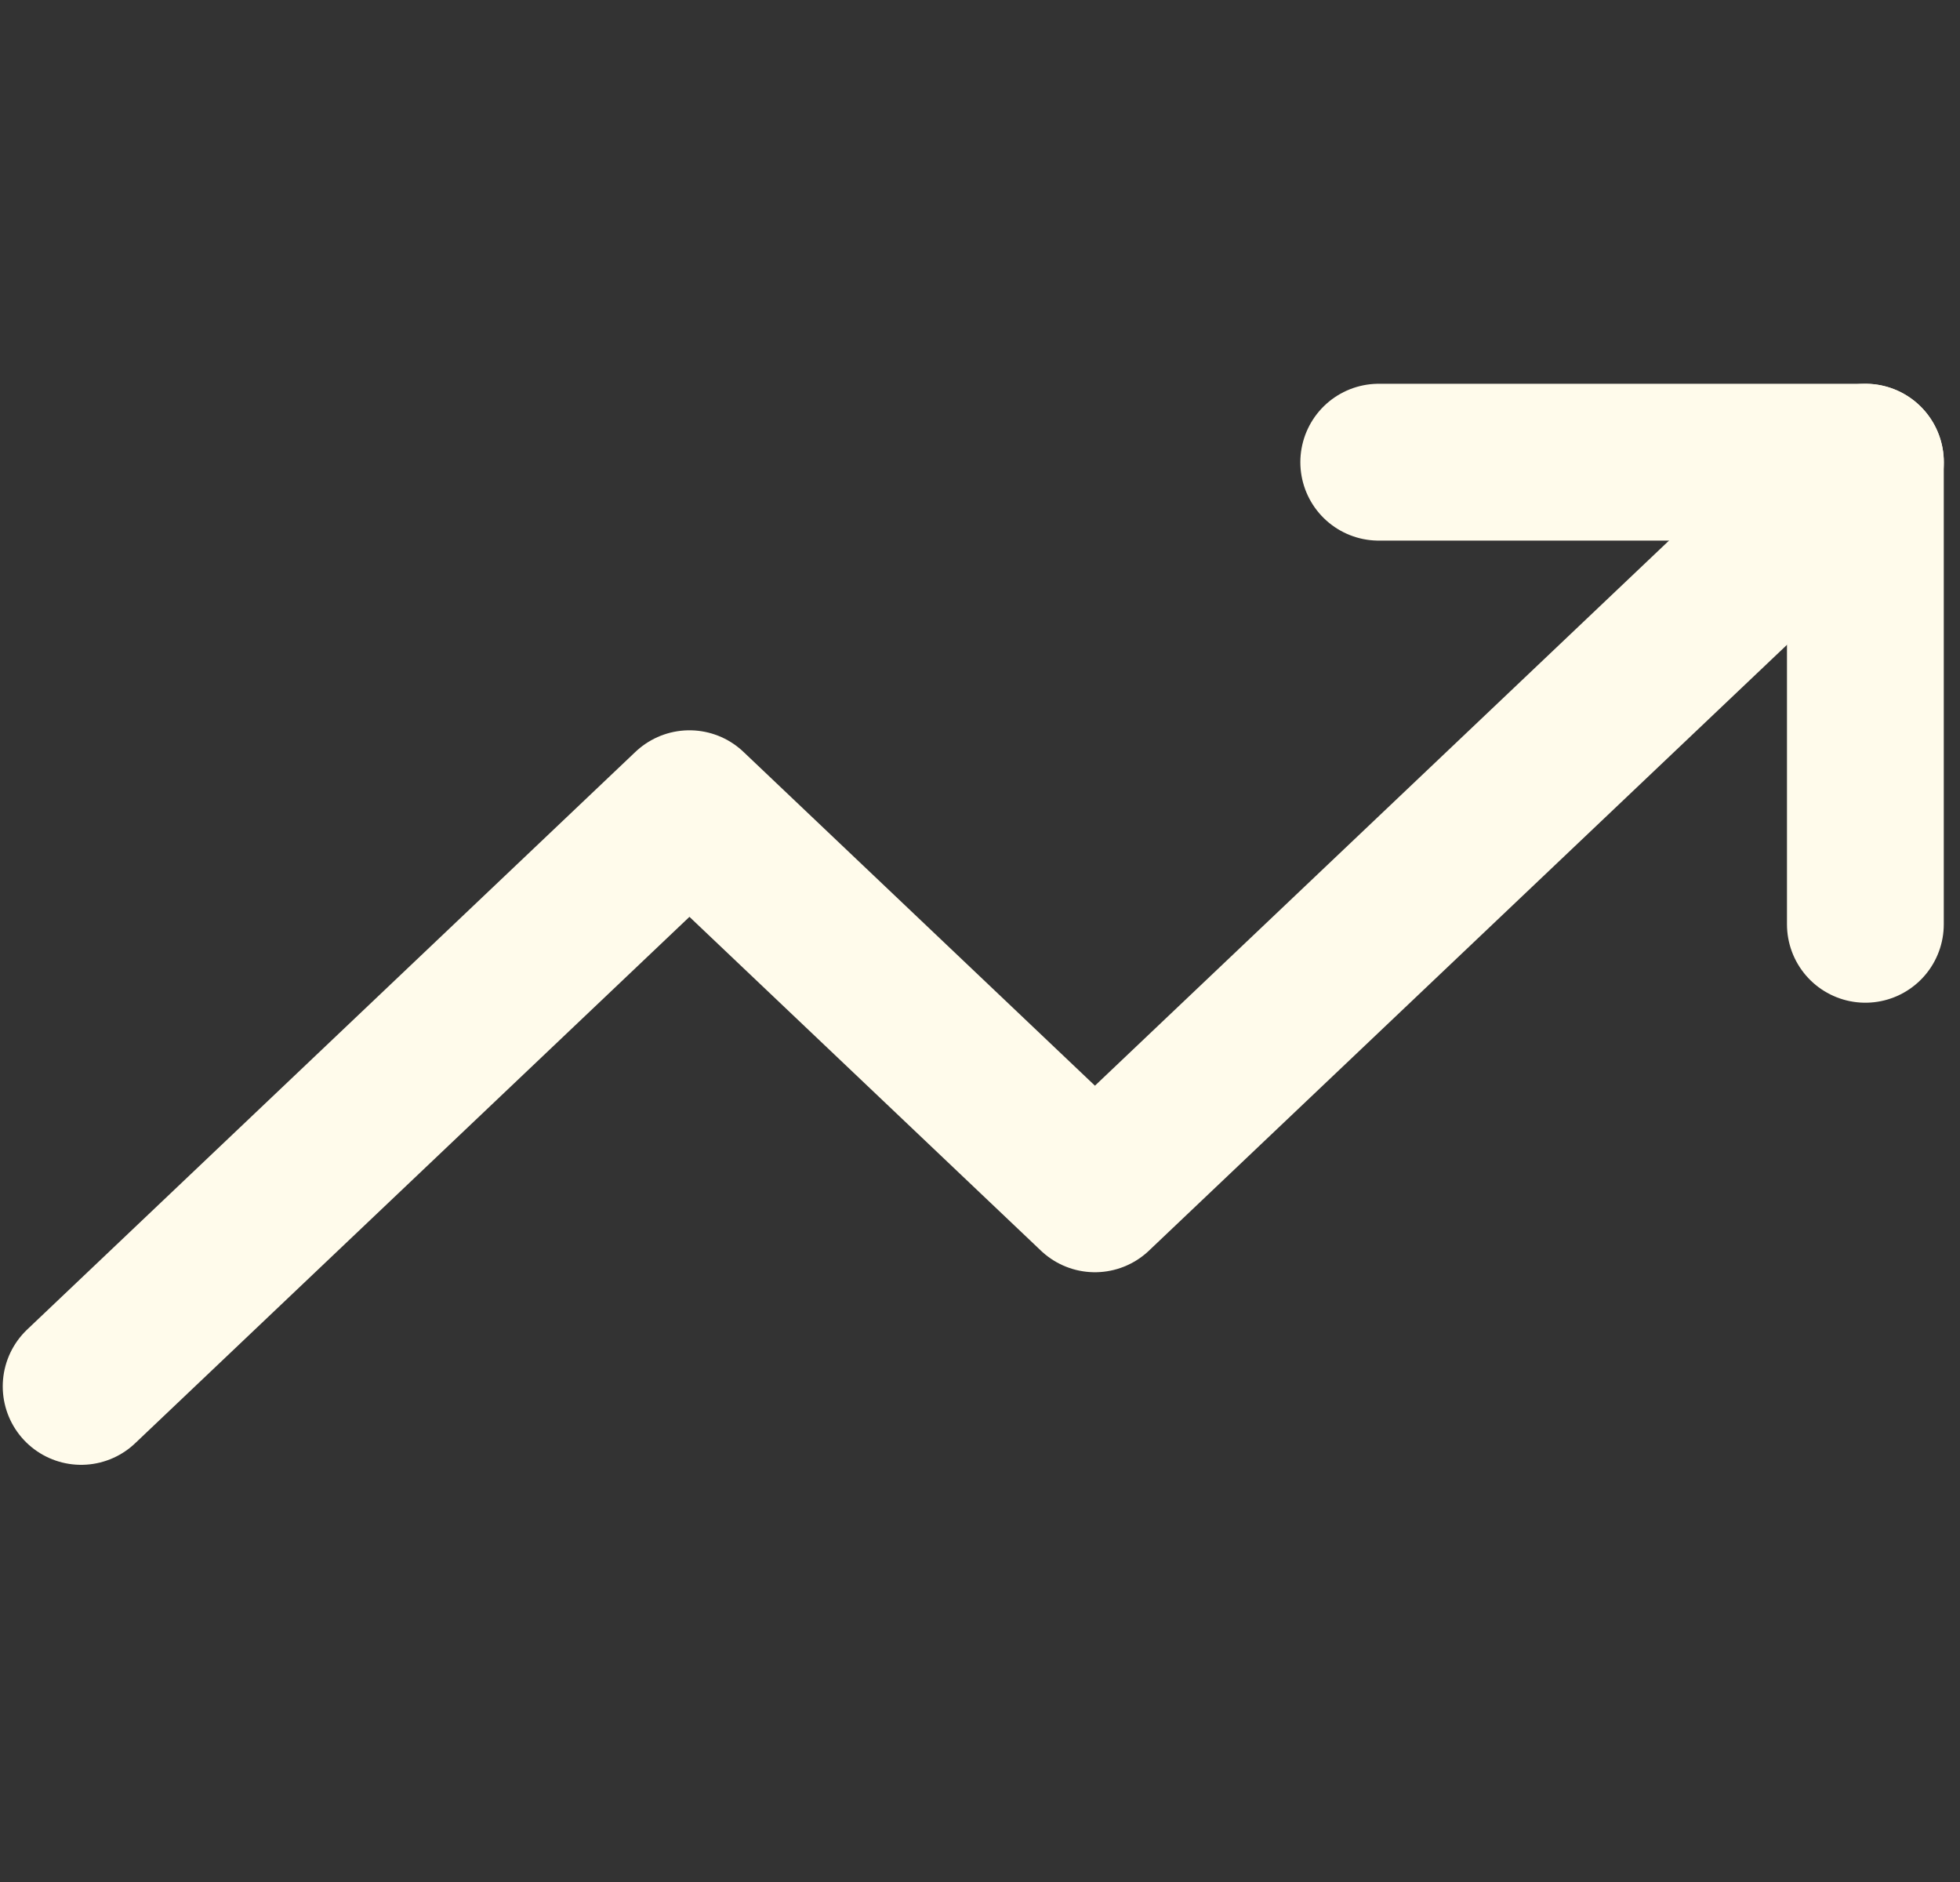
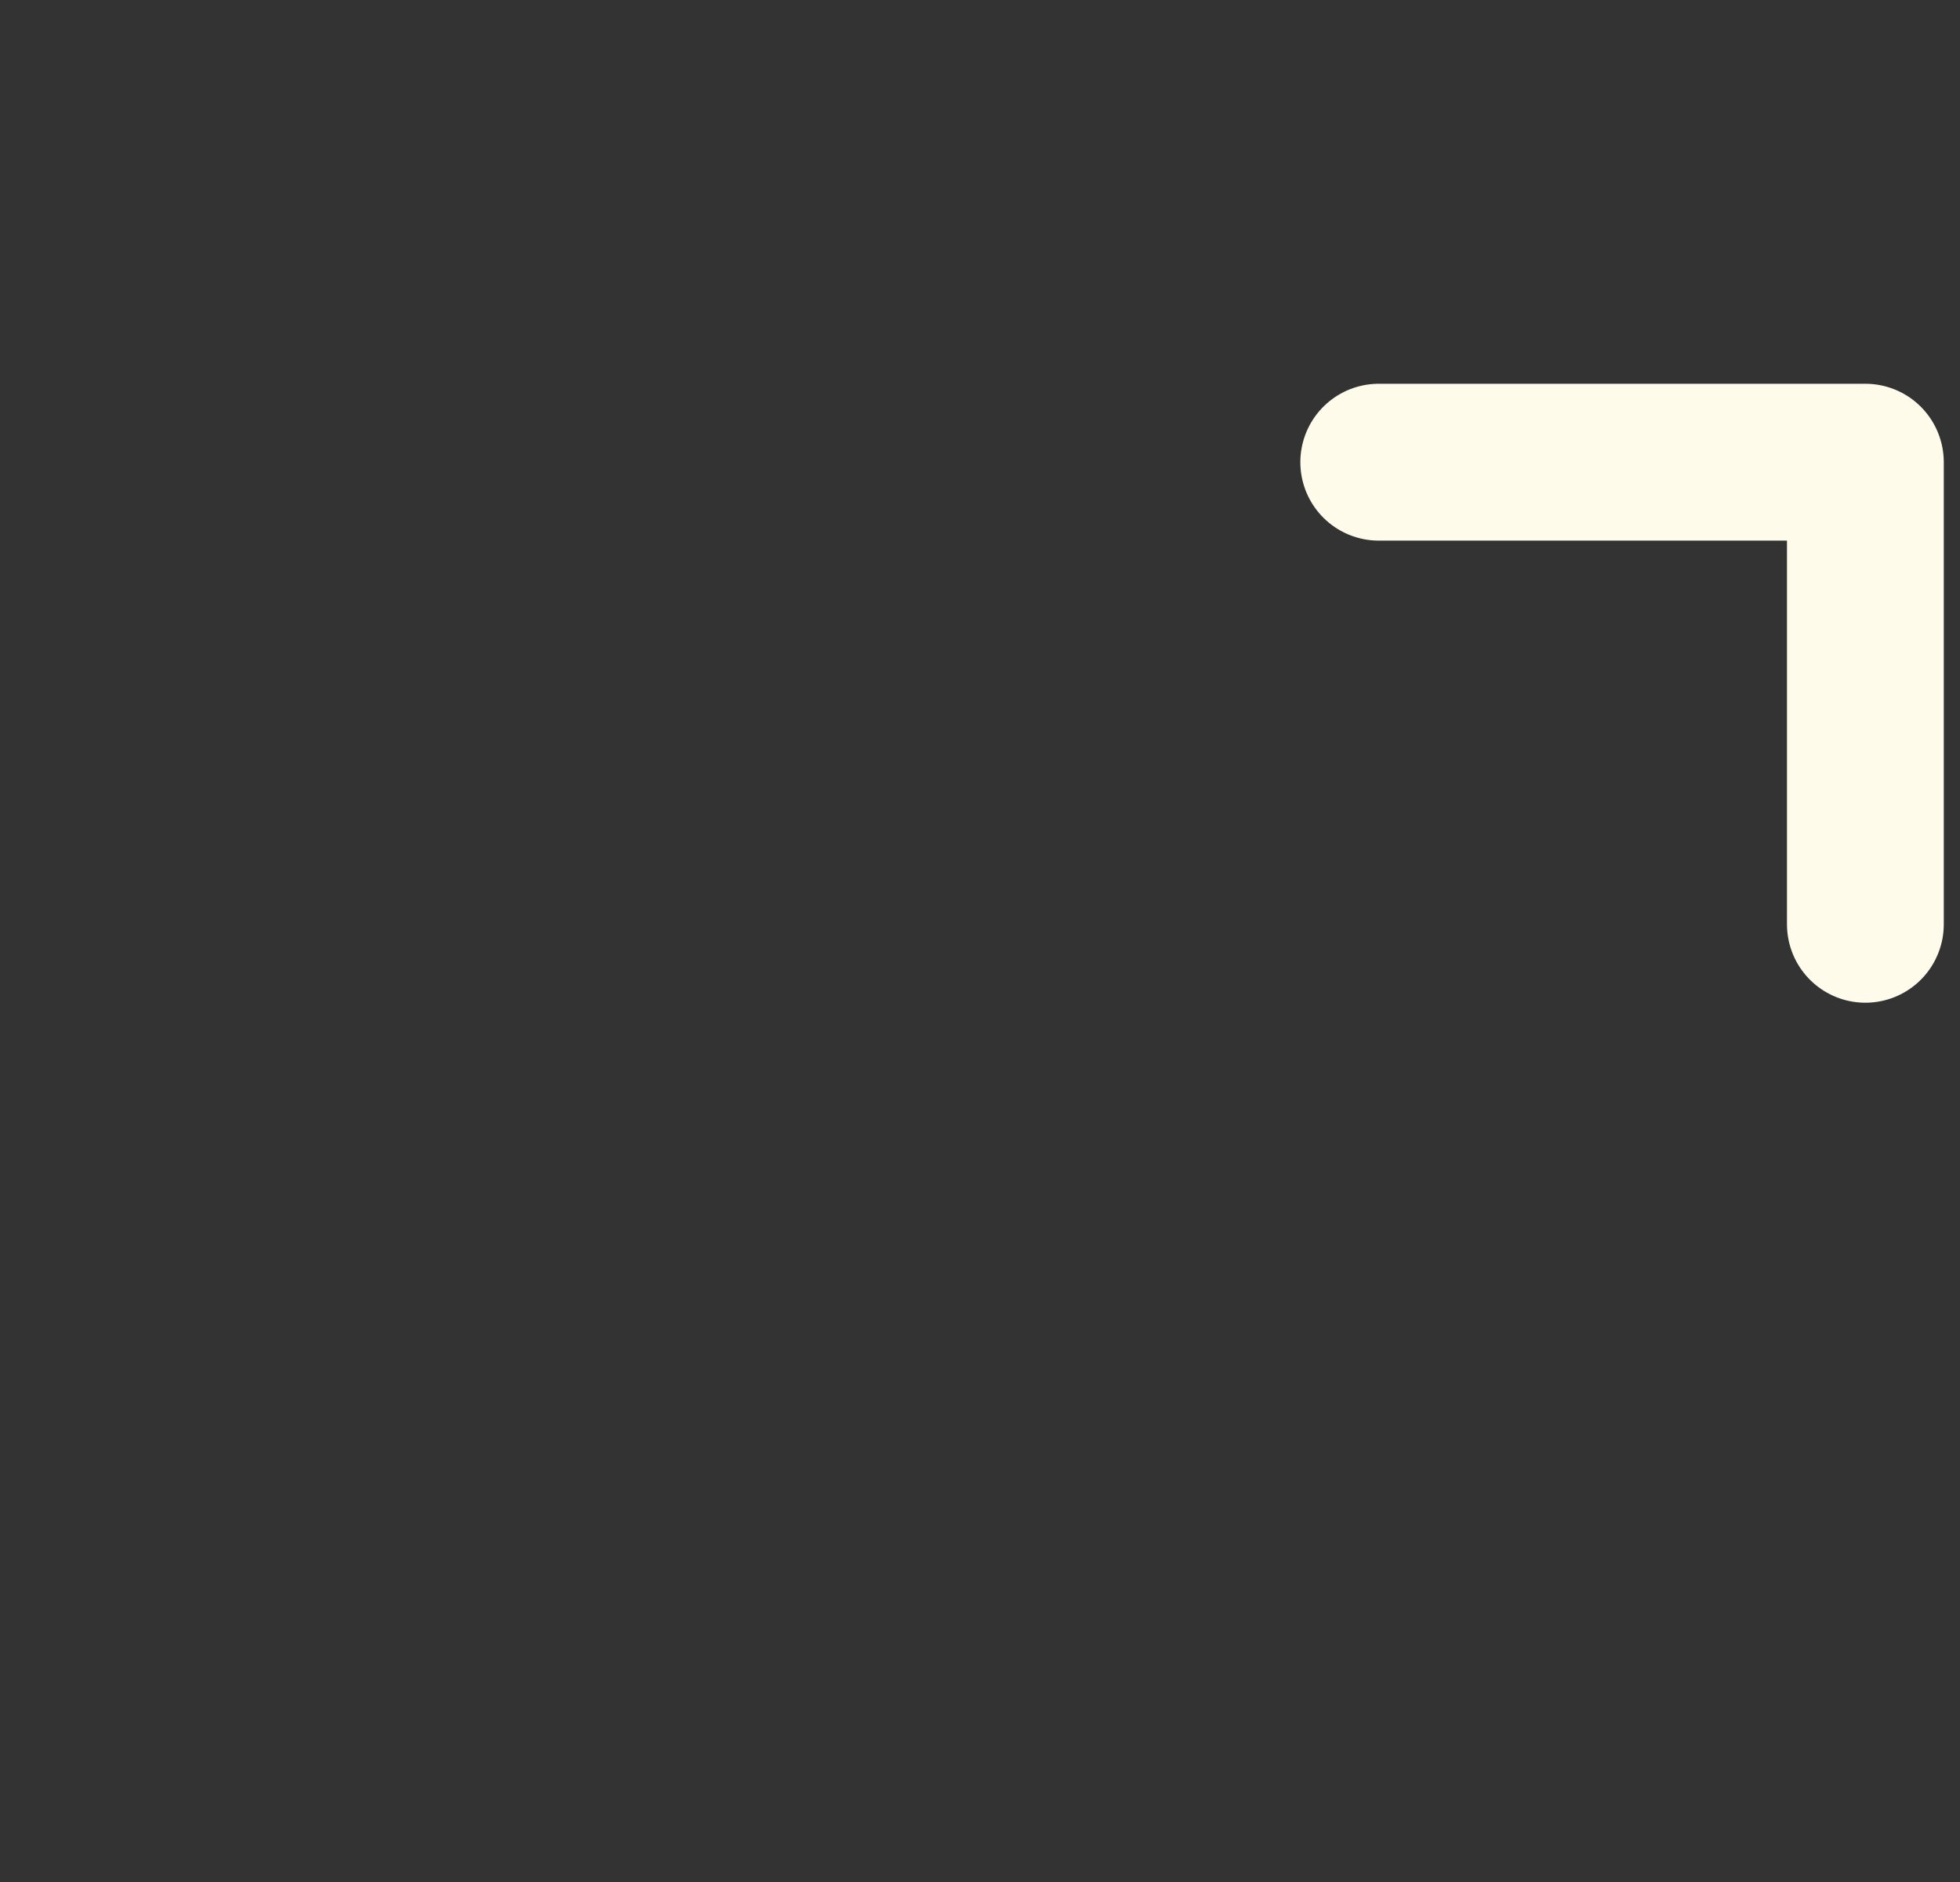
<svg xmlns="http://www.w3.org/2000/svg" width="25" height="24" viewBox="0 0 25 24" fill="none">
  <rect x="0" y="0" width="25" height="24" fill="#333333" stroke="none" />
  <g clip-path="url(#clip0_591_2285)">
-     <path d="M23.794 5.894L13.966 15.224L8.794 10.313L1.035 17.68" stroke="#FFFBEB" stroke-width="2" stroke-linecap="round" stroke-linejoin="round" />
    <path d="M17.586 5.894H23.793V11.787" stroke="#FFFBEB" stroke-width="2" stroke-linecap="round" stroke-linejoin="round" />
  </g>
  <defs>
    <clipPath id="clip0_591_2285">
      <rect width="24.828" height="23.573" fill="white" />
    </clipPath>
  </defs>
</svg>